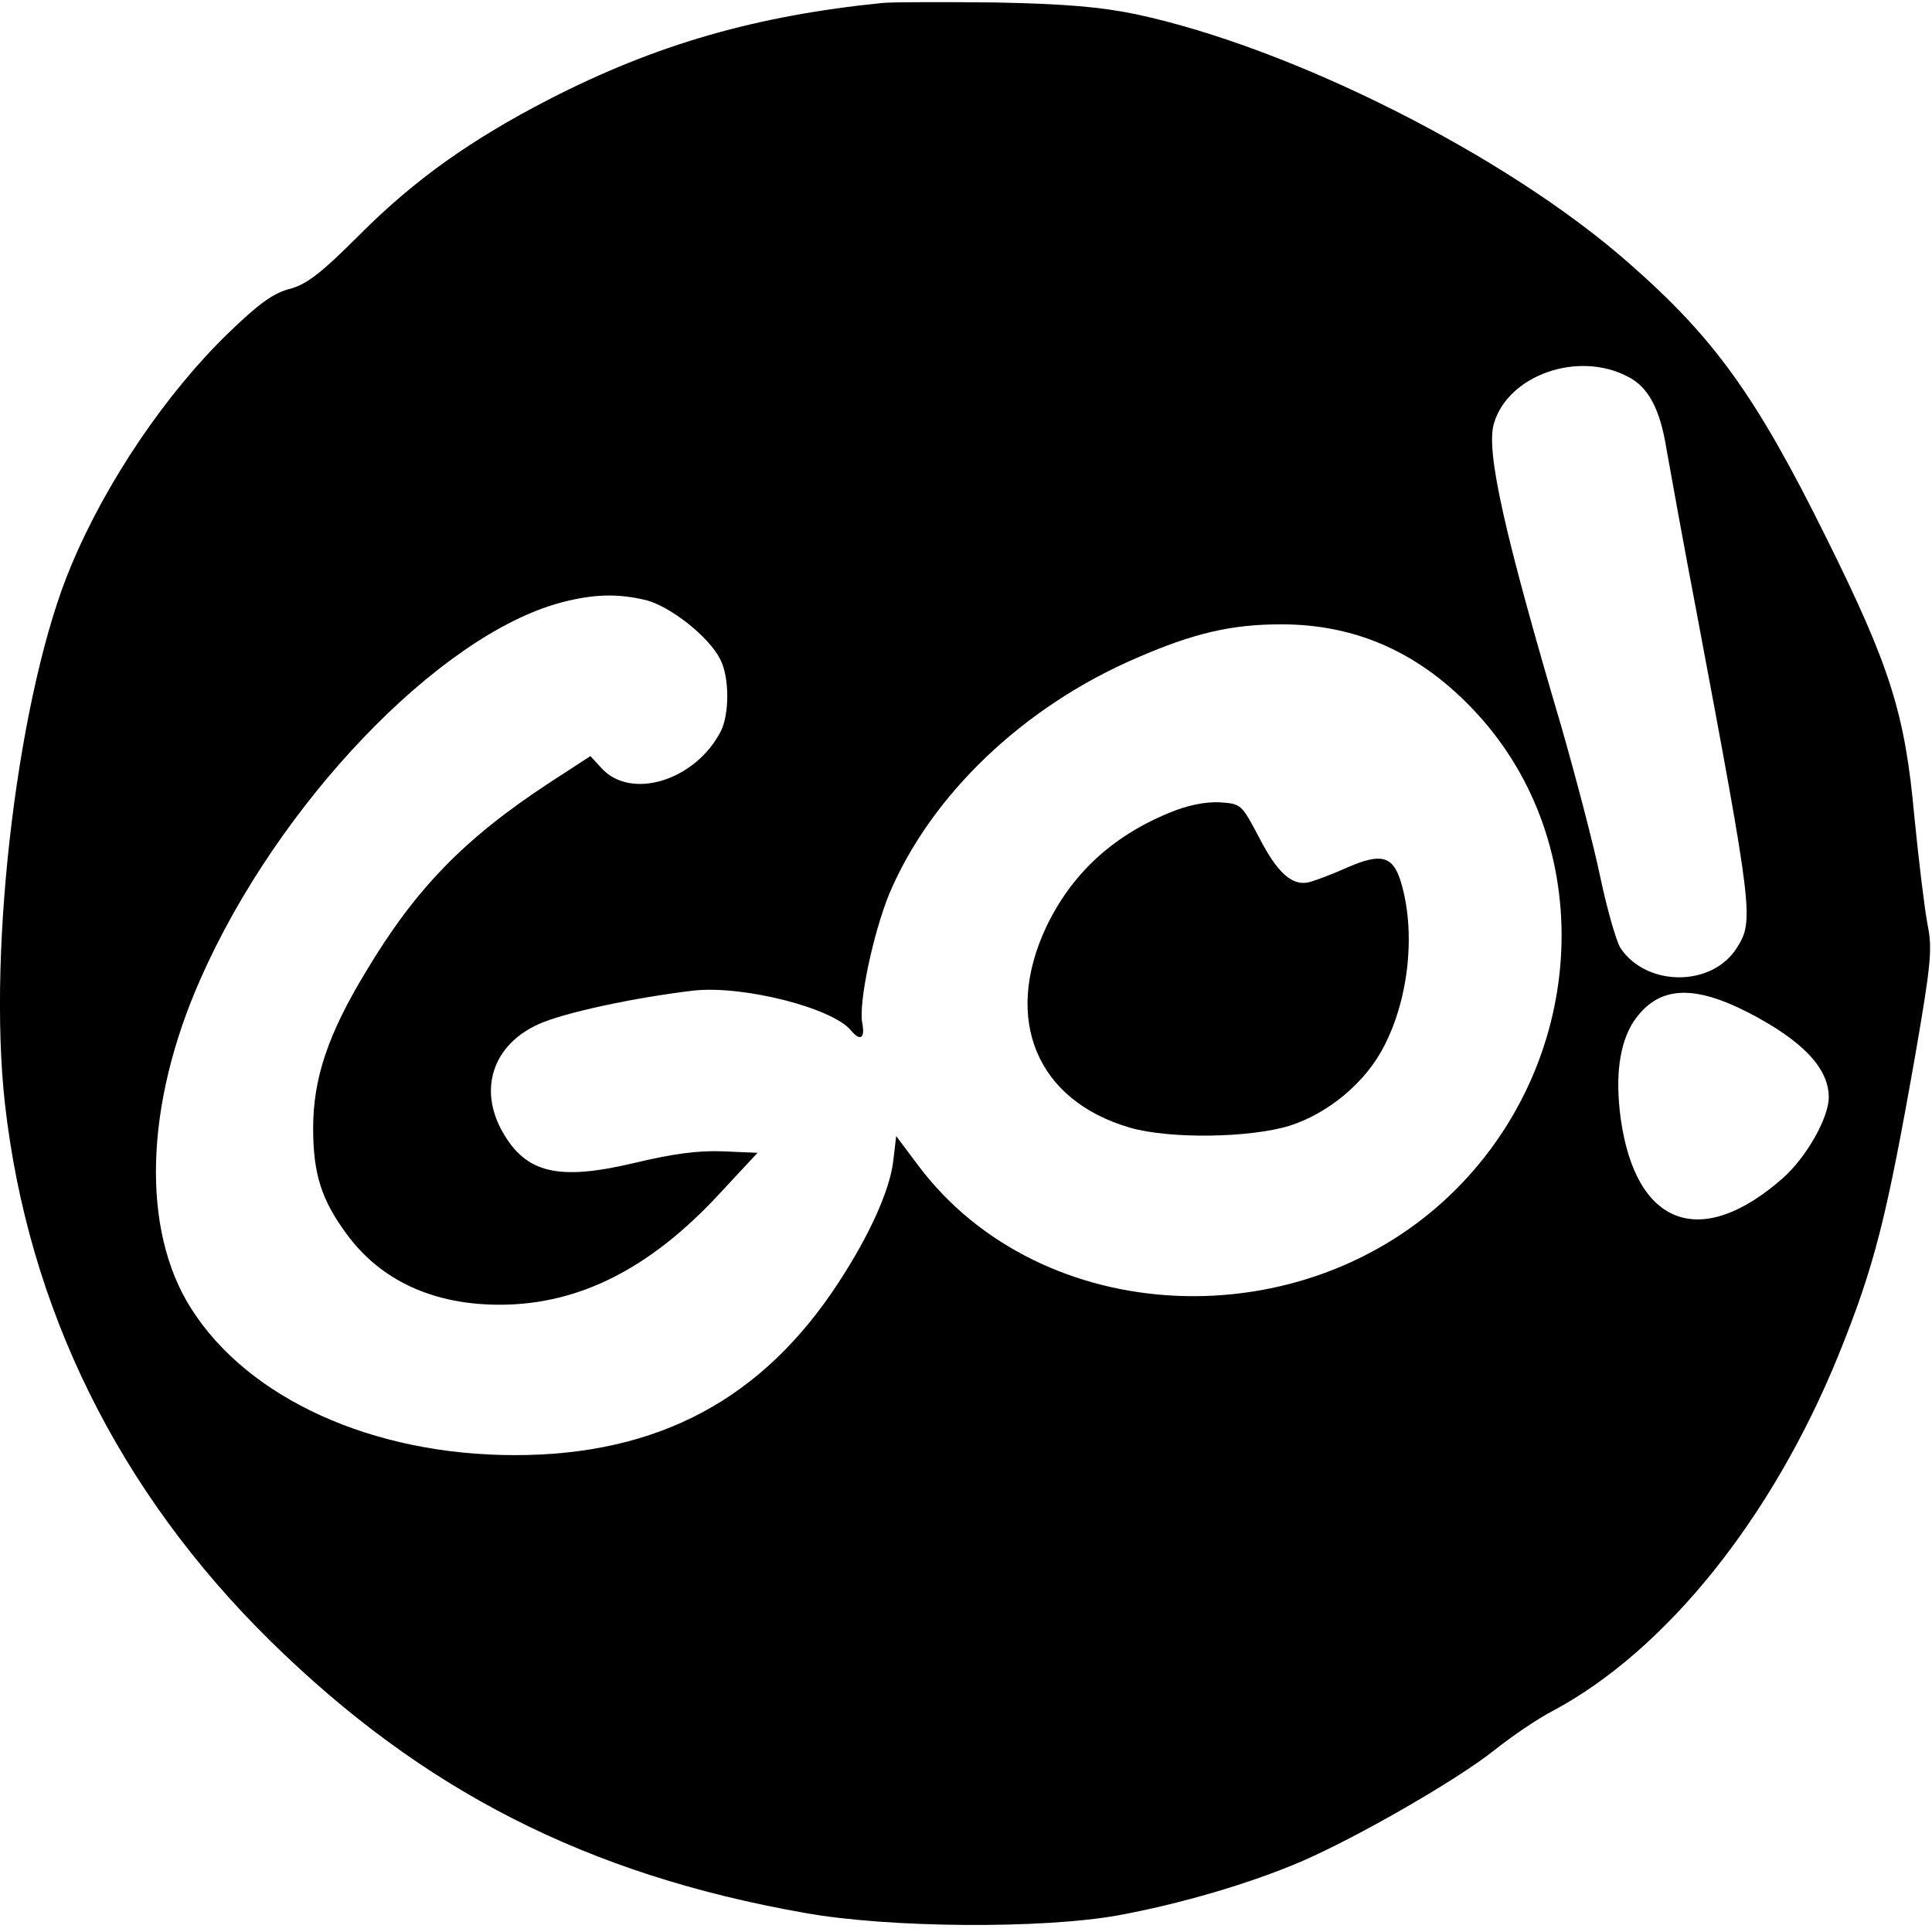
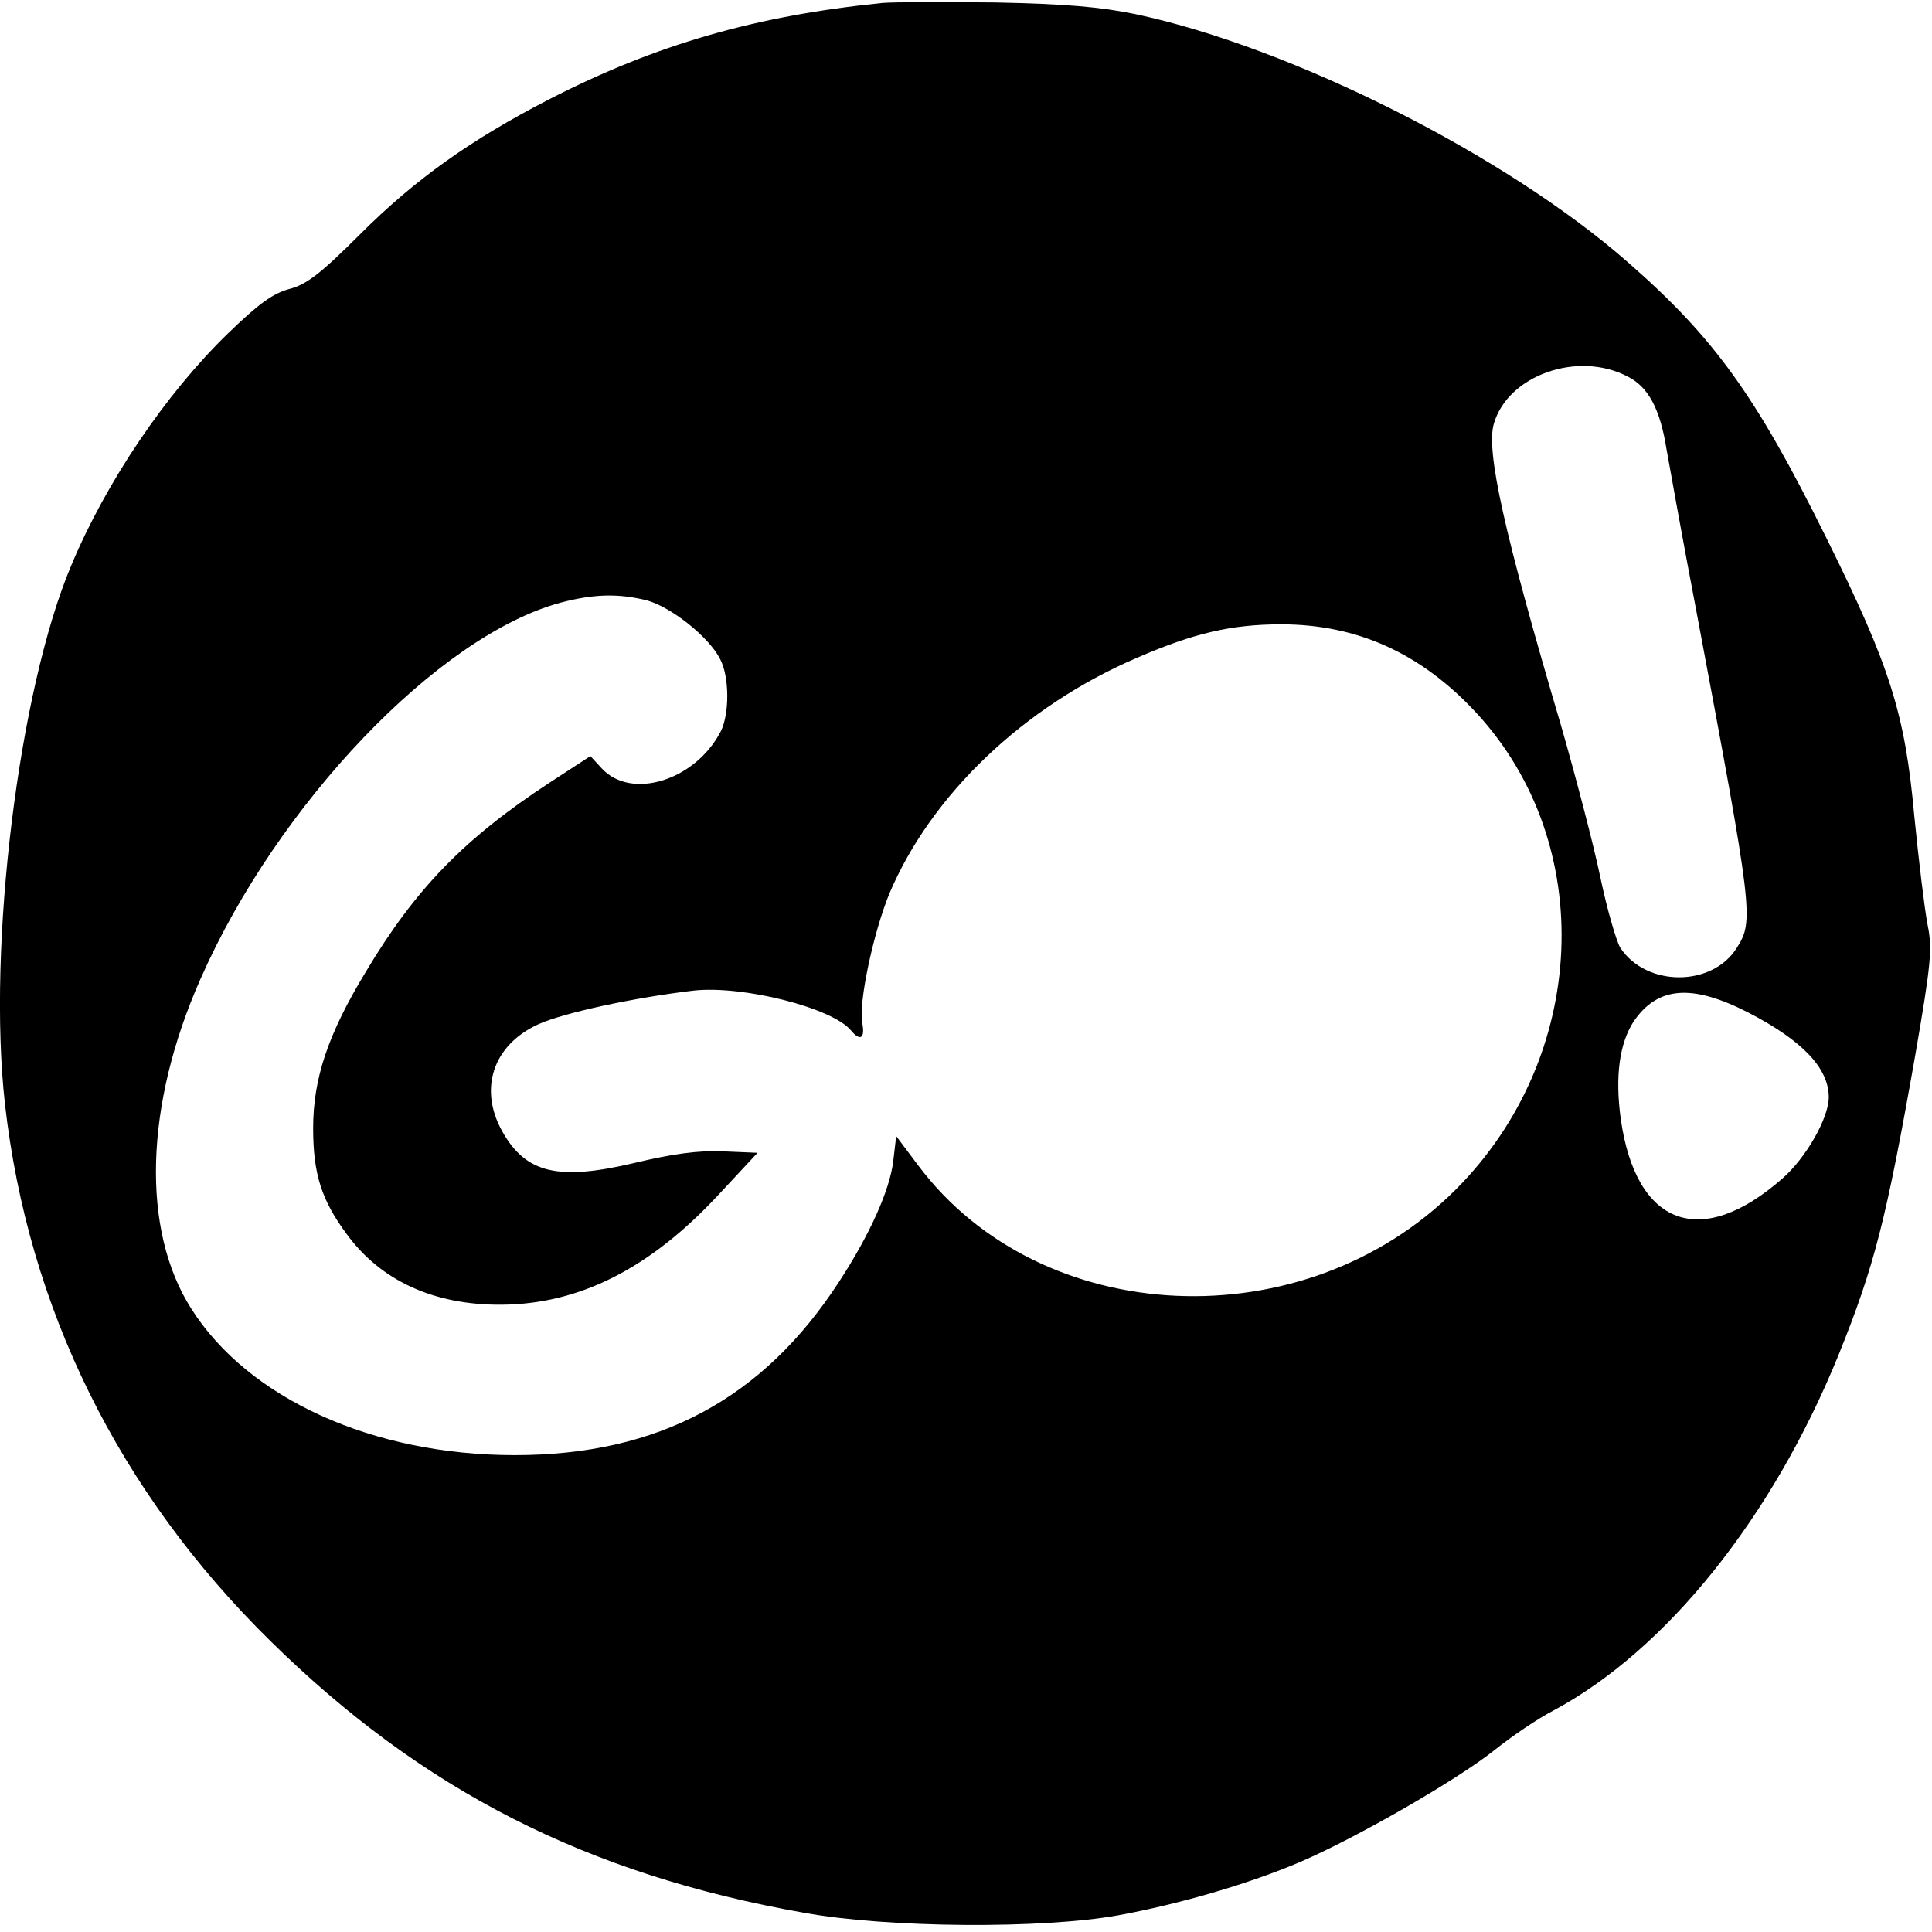
<svg xmlns="http://www.w3.org/2000/svg" version="1.0" width="393pt" height="393pt" viewBox="0 0 393 393" preserveAspectRatio="xMidYMid meet">
  <g transform="translate(0,393) scale(0.1,-0.1)" fill="#000000" stroke="none">
    <path d="M1795 3924 c-257 -26 -460 -84 -678 -196 -159 -82 -273 -163 -384 -274 -82 -82 -110 -103 -145 -112 -33 -9 -62 -30 -124 -90 -126 -122 -248 -302 -319 -472 -107 -253 -171 -774 -135 -1095 47 -416 231 -789 540 -1093 309 -304 644 -475 1086 -553 171 -31 485 -33 639 -5 125 23 266 64 371 109 114 49 319 167 394 227 35 28 88 64 119 80 230 123 446 392 581 724 73 181 97 275 156 610 32 185 35 216 25 265 -6 31 -18 130 -27 221 -19 209 -49 304 -179 566 -143 289 -228 407 -403 560 -248 218 -683 437 -1001 505 -73 15 -142 21 -286 24 -104 1 -208 1 -230 -1z m1516 -760 c42 -21 66 -66 79 -148 7 -39 34 -190 62 -336 114 -607 116 -623 81 -678 -50 -80 -184 -80 -237 0 -8 13 -27 78 -41 145 -14 67 -50 204 -79 305 -117 396 -154 562 -137 617 29 98 171 148 272 95z m-1996 -455 c49 -13 127 -74 150 -120 19 -36 19 -112 1 -147 -52 -100 -182 -140 -242 -75 l-23 25 -83 -54 c-174 -114 -273 -216 -374 -385 -77 -127 -107 -217 -107 -318 0 -93 17 -146 68 -215 70 -96 179 -145 315 -144 159 1 302 74 440 222 l81 87 -71 3 c-50 2 -102 -5 -181 -24 -153 -36 -219 -21 -267 64 -49 87 -19 176 72 218 52 24 198 55 317 69 100 11 282 -35 320 -81 19 -23 29 -16 23 15 -8 40 22 182 55 263 85 201 273 381 504 480 115 50 192 68 293 68 155 0 285 -59 397 -180 247 -267 228 -700 -42 -970 -308 -308 -843 -284 -1093 49 l-45 60 -6 -51 c-7 -59 -48 -150 -110 -245 -155 -239 -368 -353 -660 -353 -289 0 -542 115 -658 298 -102 160 -95 414 19 671 157 356 484 698 732 765 68 18 117 19 175 5z m2242 -839 c110 -57 163 -113 163 -172 0 -42 -46 -123 -94 -165 -166 -146 -298 -97 -329 120 -12 87 -3 154 26 199 49 72 119 77 234 18z" />
-     <path d="M2377 2276 c-116 -48 -198 -125 -249 -232 -88 -188 -19 -353 171 -408 80 -23 242 -21 324 4 79 25 156 89 193 163 51 99 64 235 33 335 -16 51 -40 57 -107 28 -31 -14 -66 -27 -77 -30 -35 -10 -66 17 -103 89 -37 70 -37 70 -82 73 -30 1 -65 -6 -103 -22z" />
  </g>
</svg>